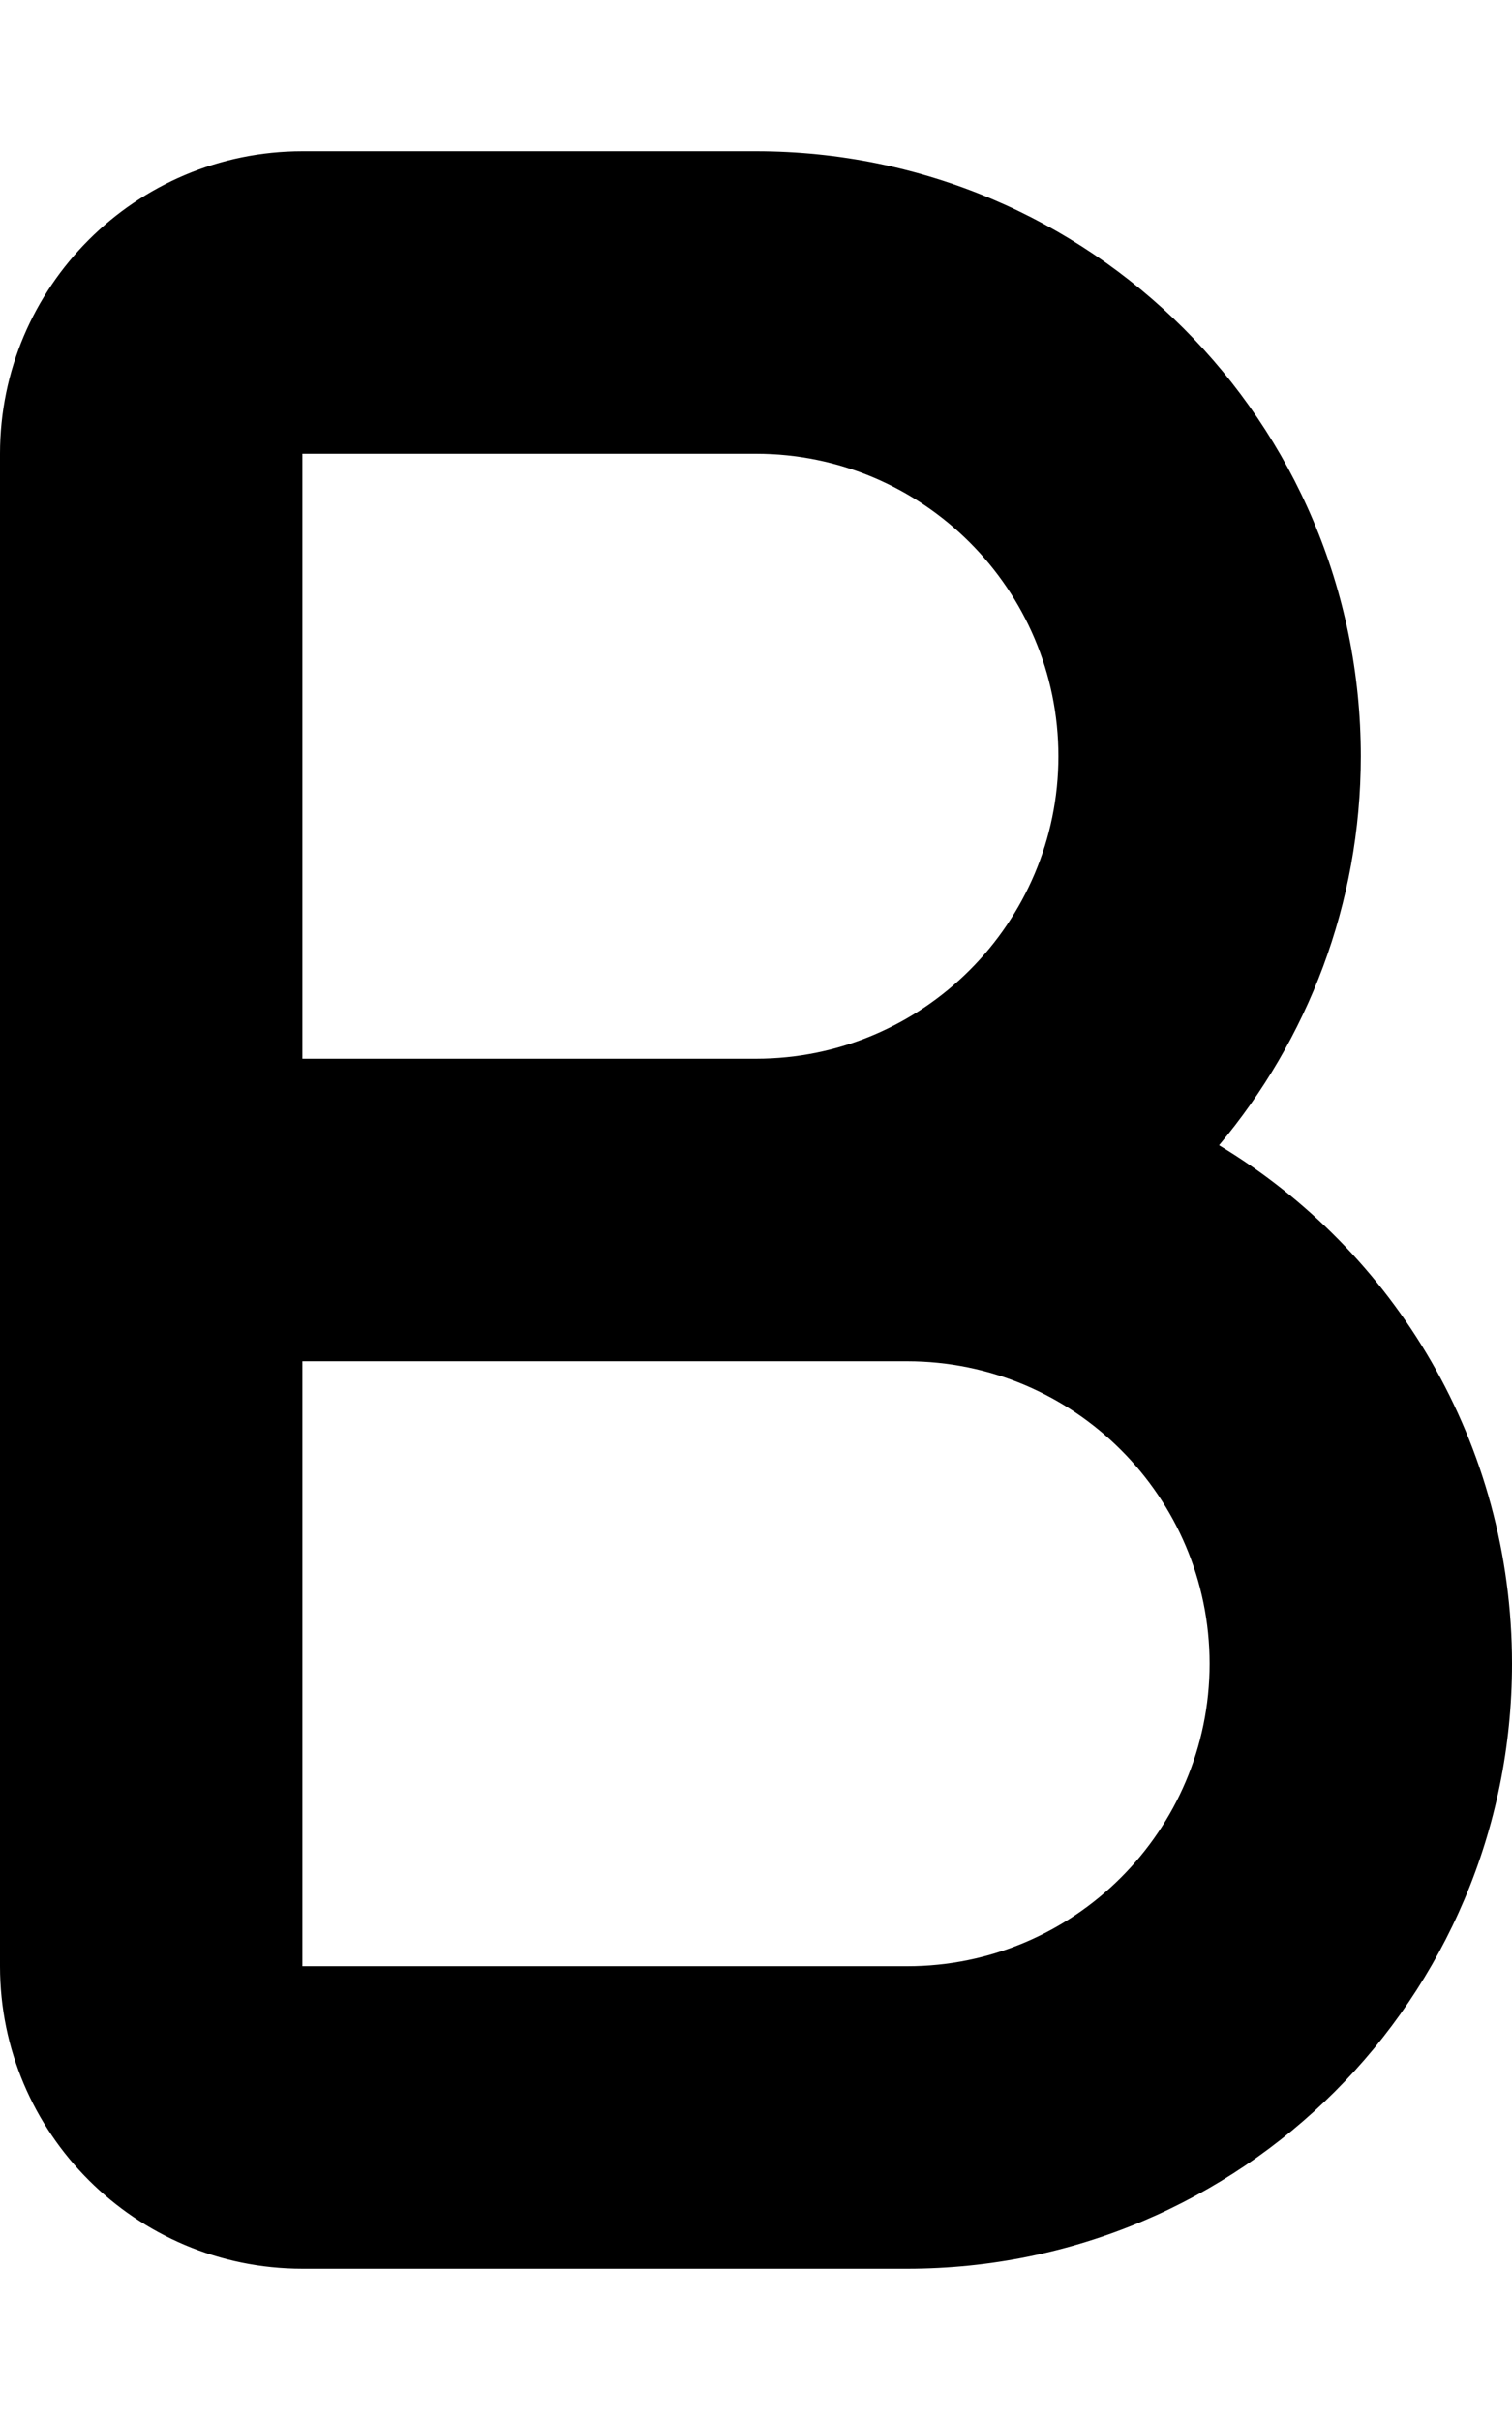
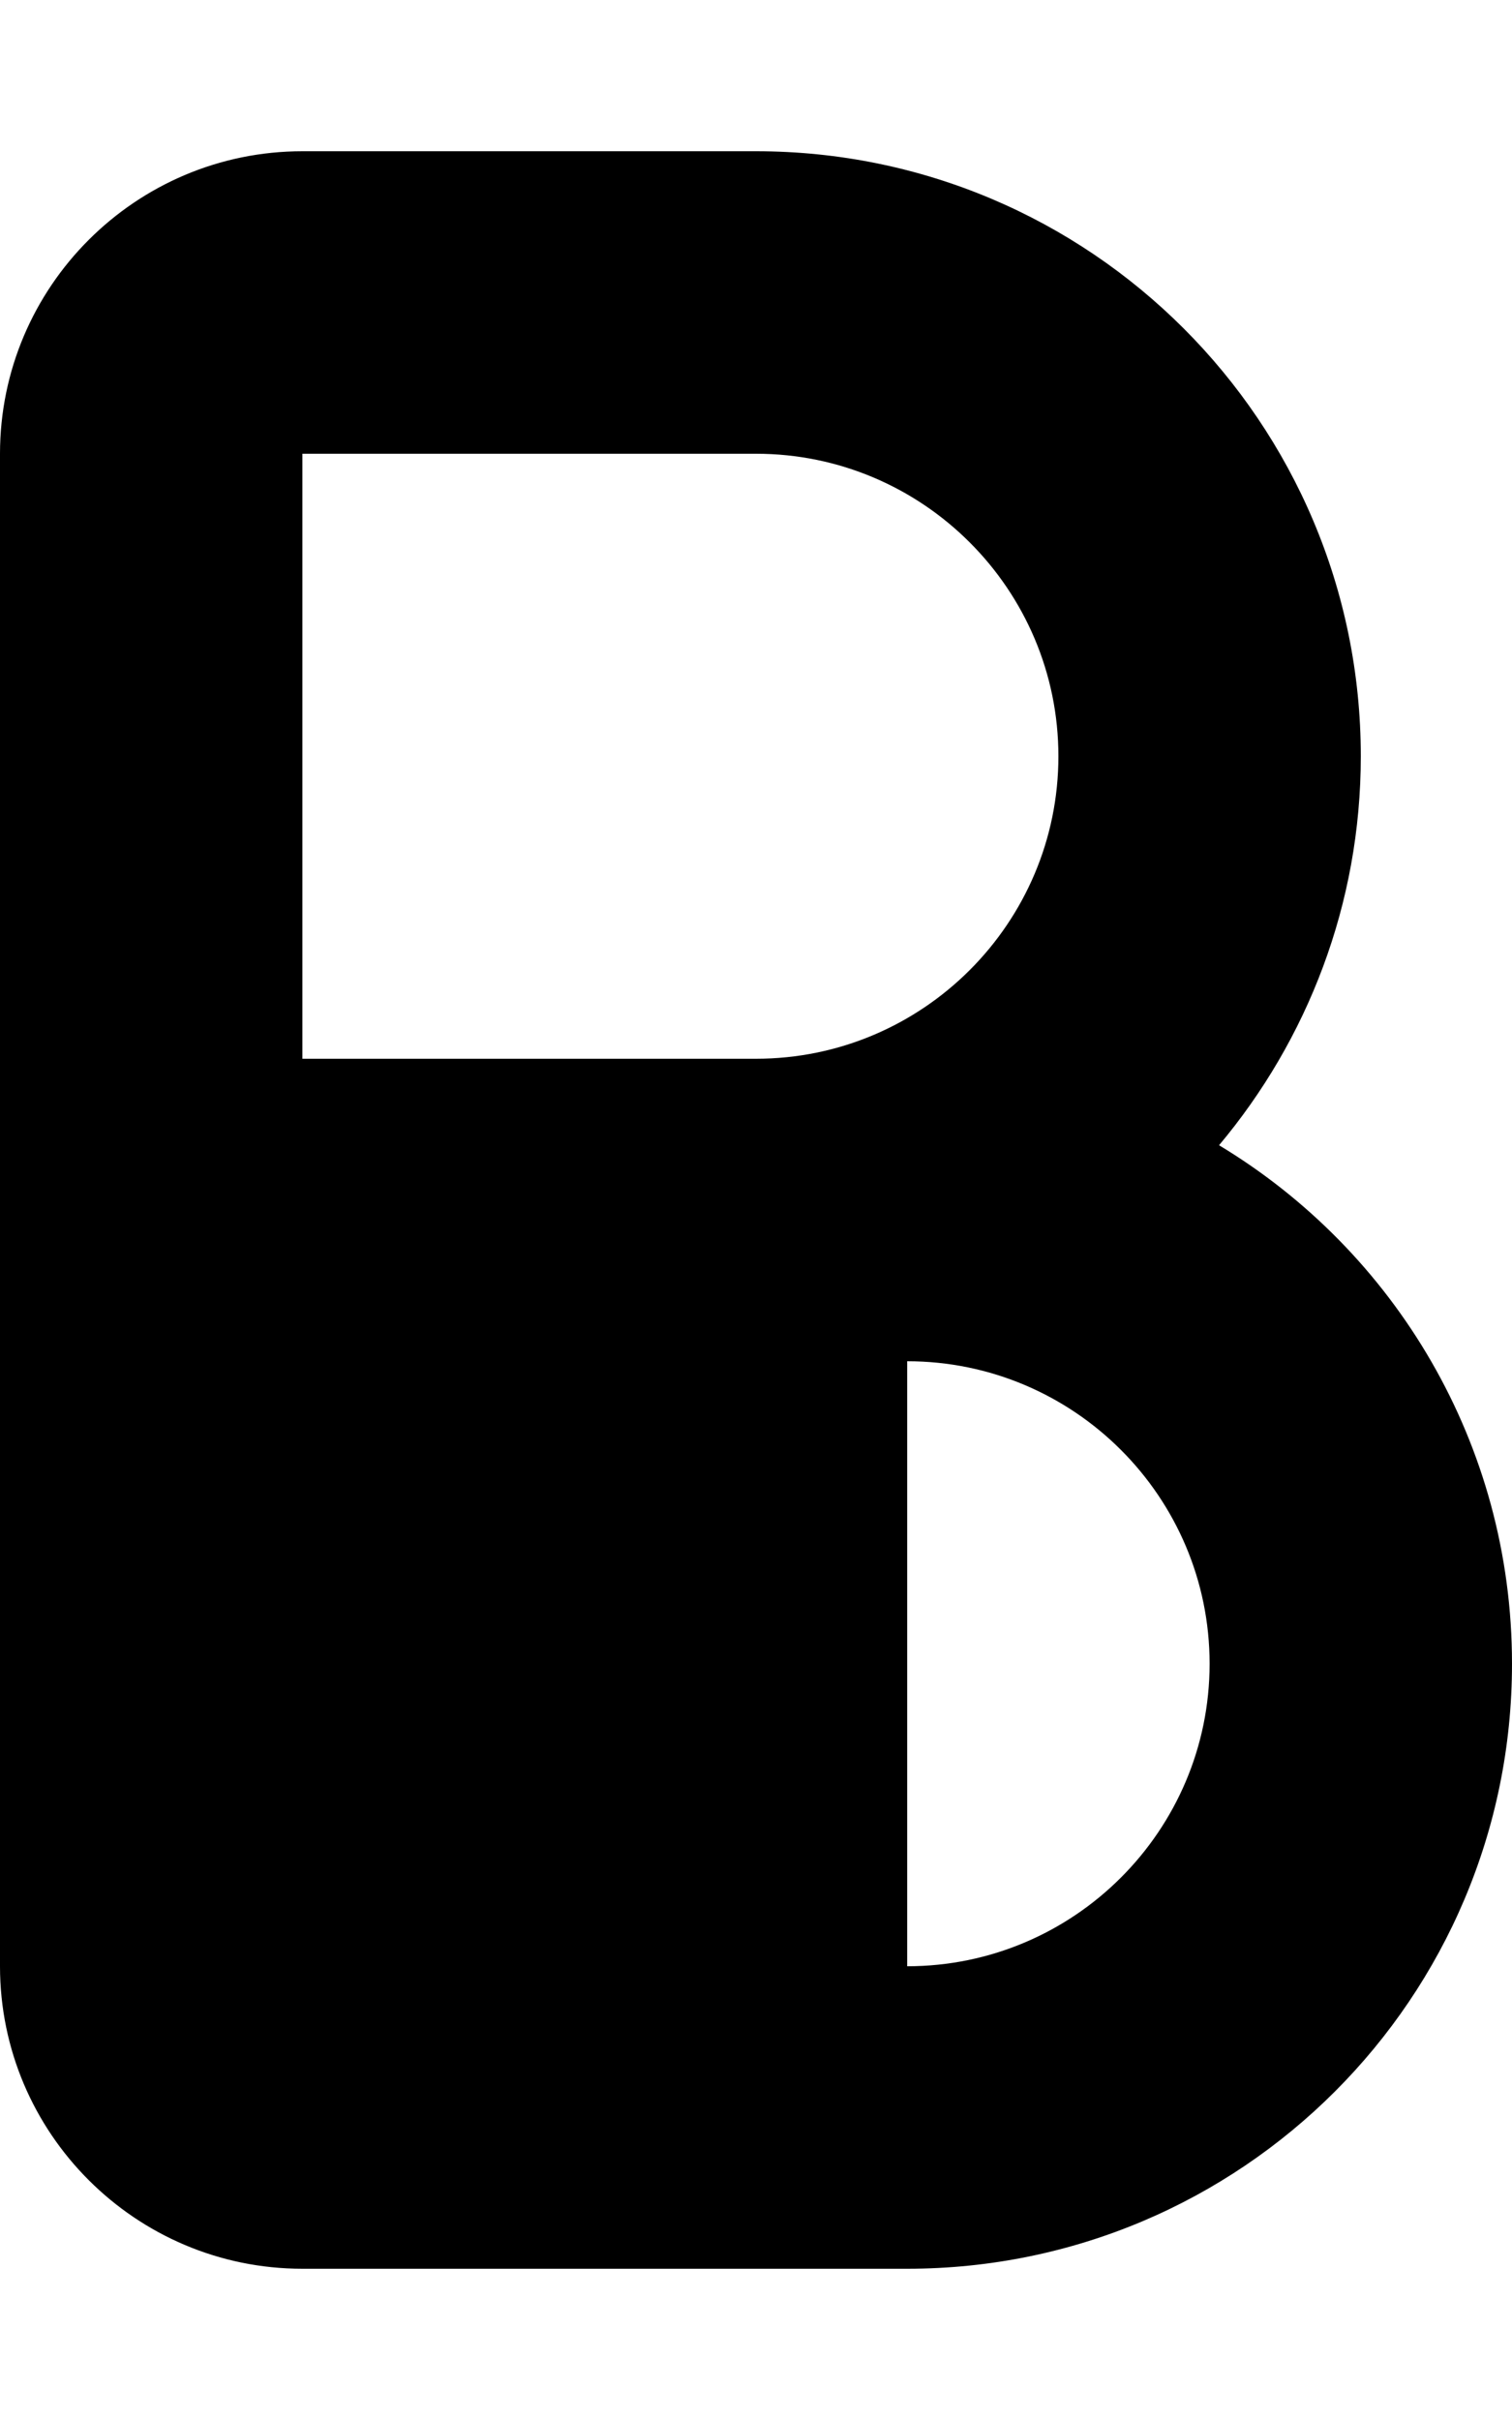
<svg xmlns="http://www.w3.org/2000/svg" viewBox="0 0 320 512">
-   <path d="M64 32C28.7 32 0 60.7 0 96L0 256 0 416c0 35.3 28.7 64 64 64l128 0c70.7 0 128-57.3 128-128c0-46.5-24.8-87.3-62-109.7c18.7-22.3 30-51 30-82.3c0-70.7-57.3-128-128-128L64 32zm96 192l-96 0L64 96l96 0c35.3 0 64 28.7 64 64s-28.7 64-64 64zM64 288l96 0 32 0c35.3 0 64 28.7 64 64s-28.7 64-64 64L64 416l0-128z" />
+   <path d="M64 32C28.7 32 0 60.7 0 96L0 256 0 416c0 35.3 28.7 64 64 64l128 0c70.7 0 128-57.3 128-128c0-46.5-24.8-87.3-62-109.7c18.7-22.3 30-51 30-82.3c0-70.7-57.3-128-128-128L64 32zm96 192l-96 0L64 96l96 0c35.3 0 64 28.7 64 64s-28.7 64-64 64zM64 288l96 0 32 0c35.3 0 64 28.7 64 64s-28.7 64-64 64l0-128z" />
</svg>